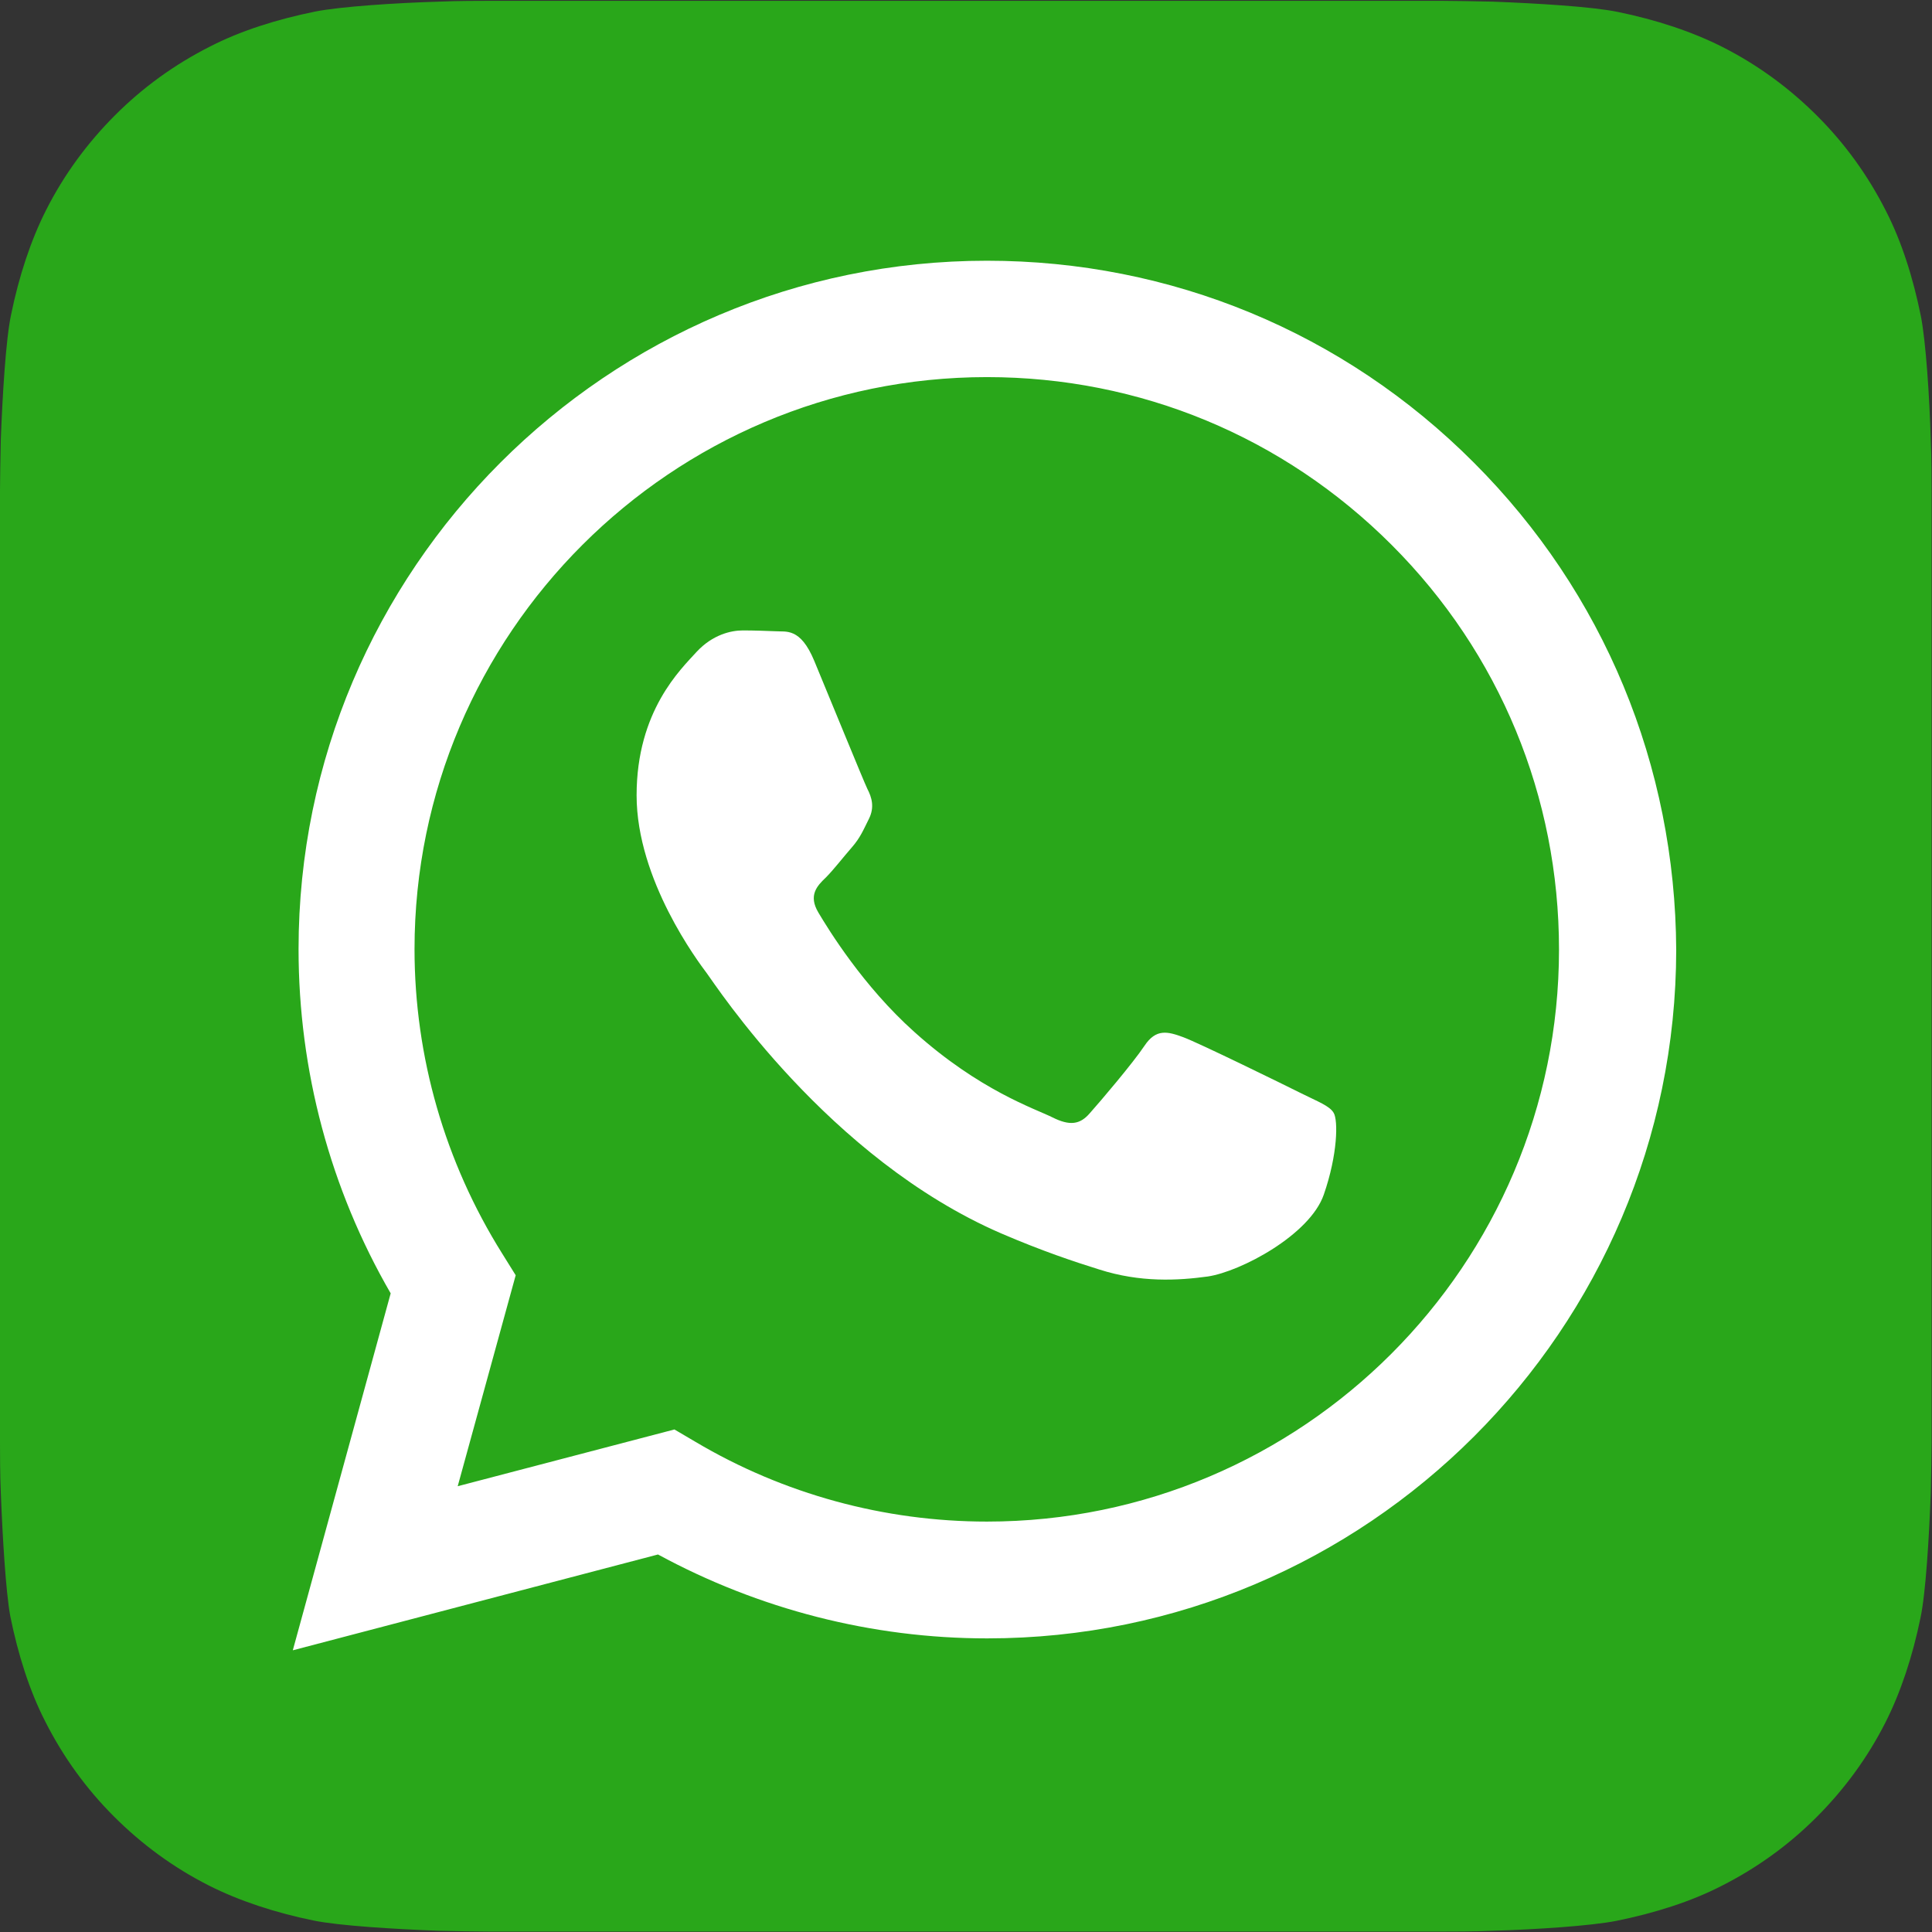
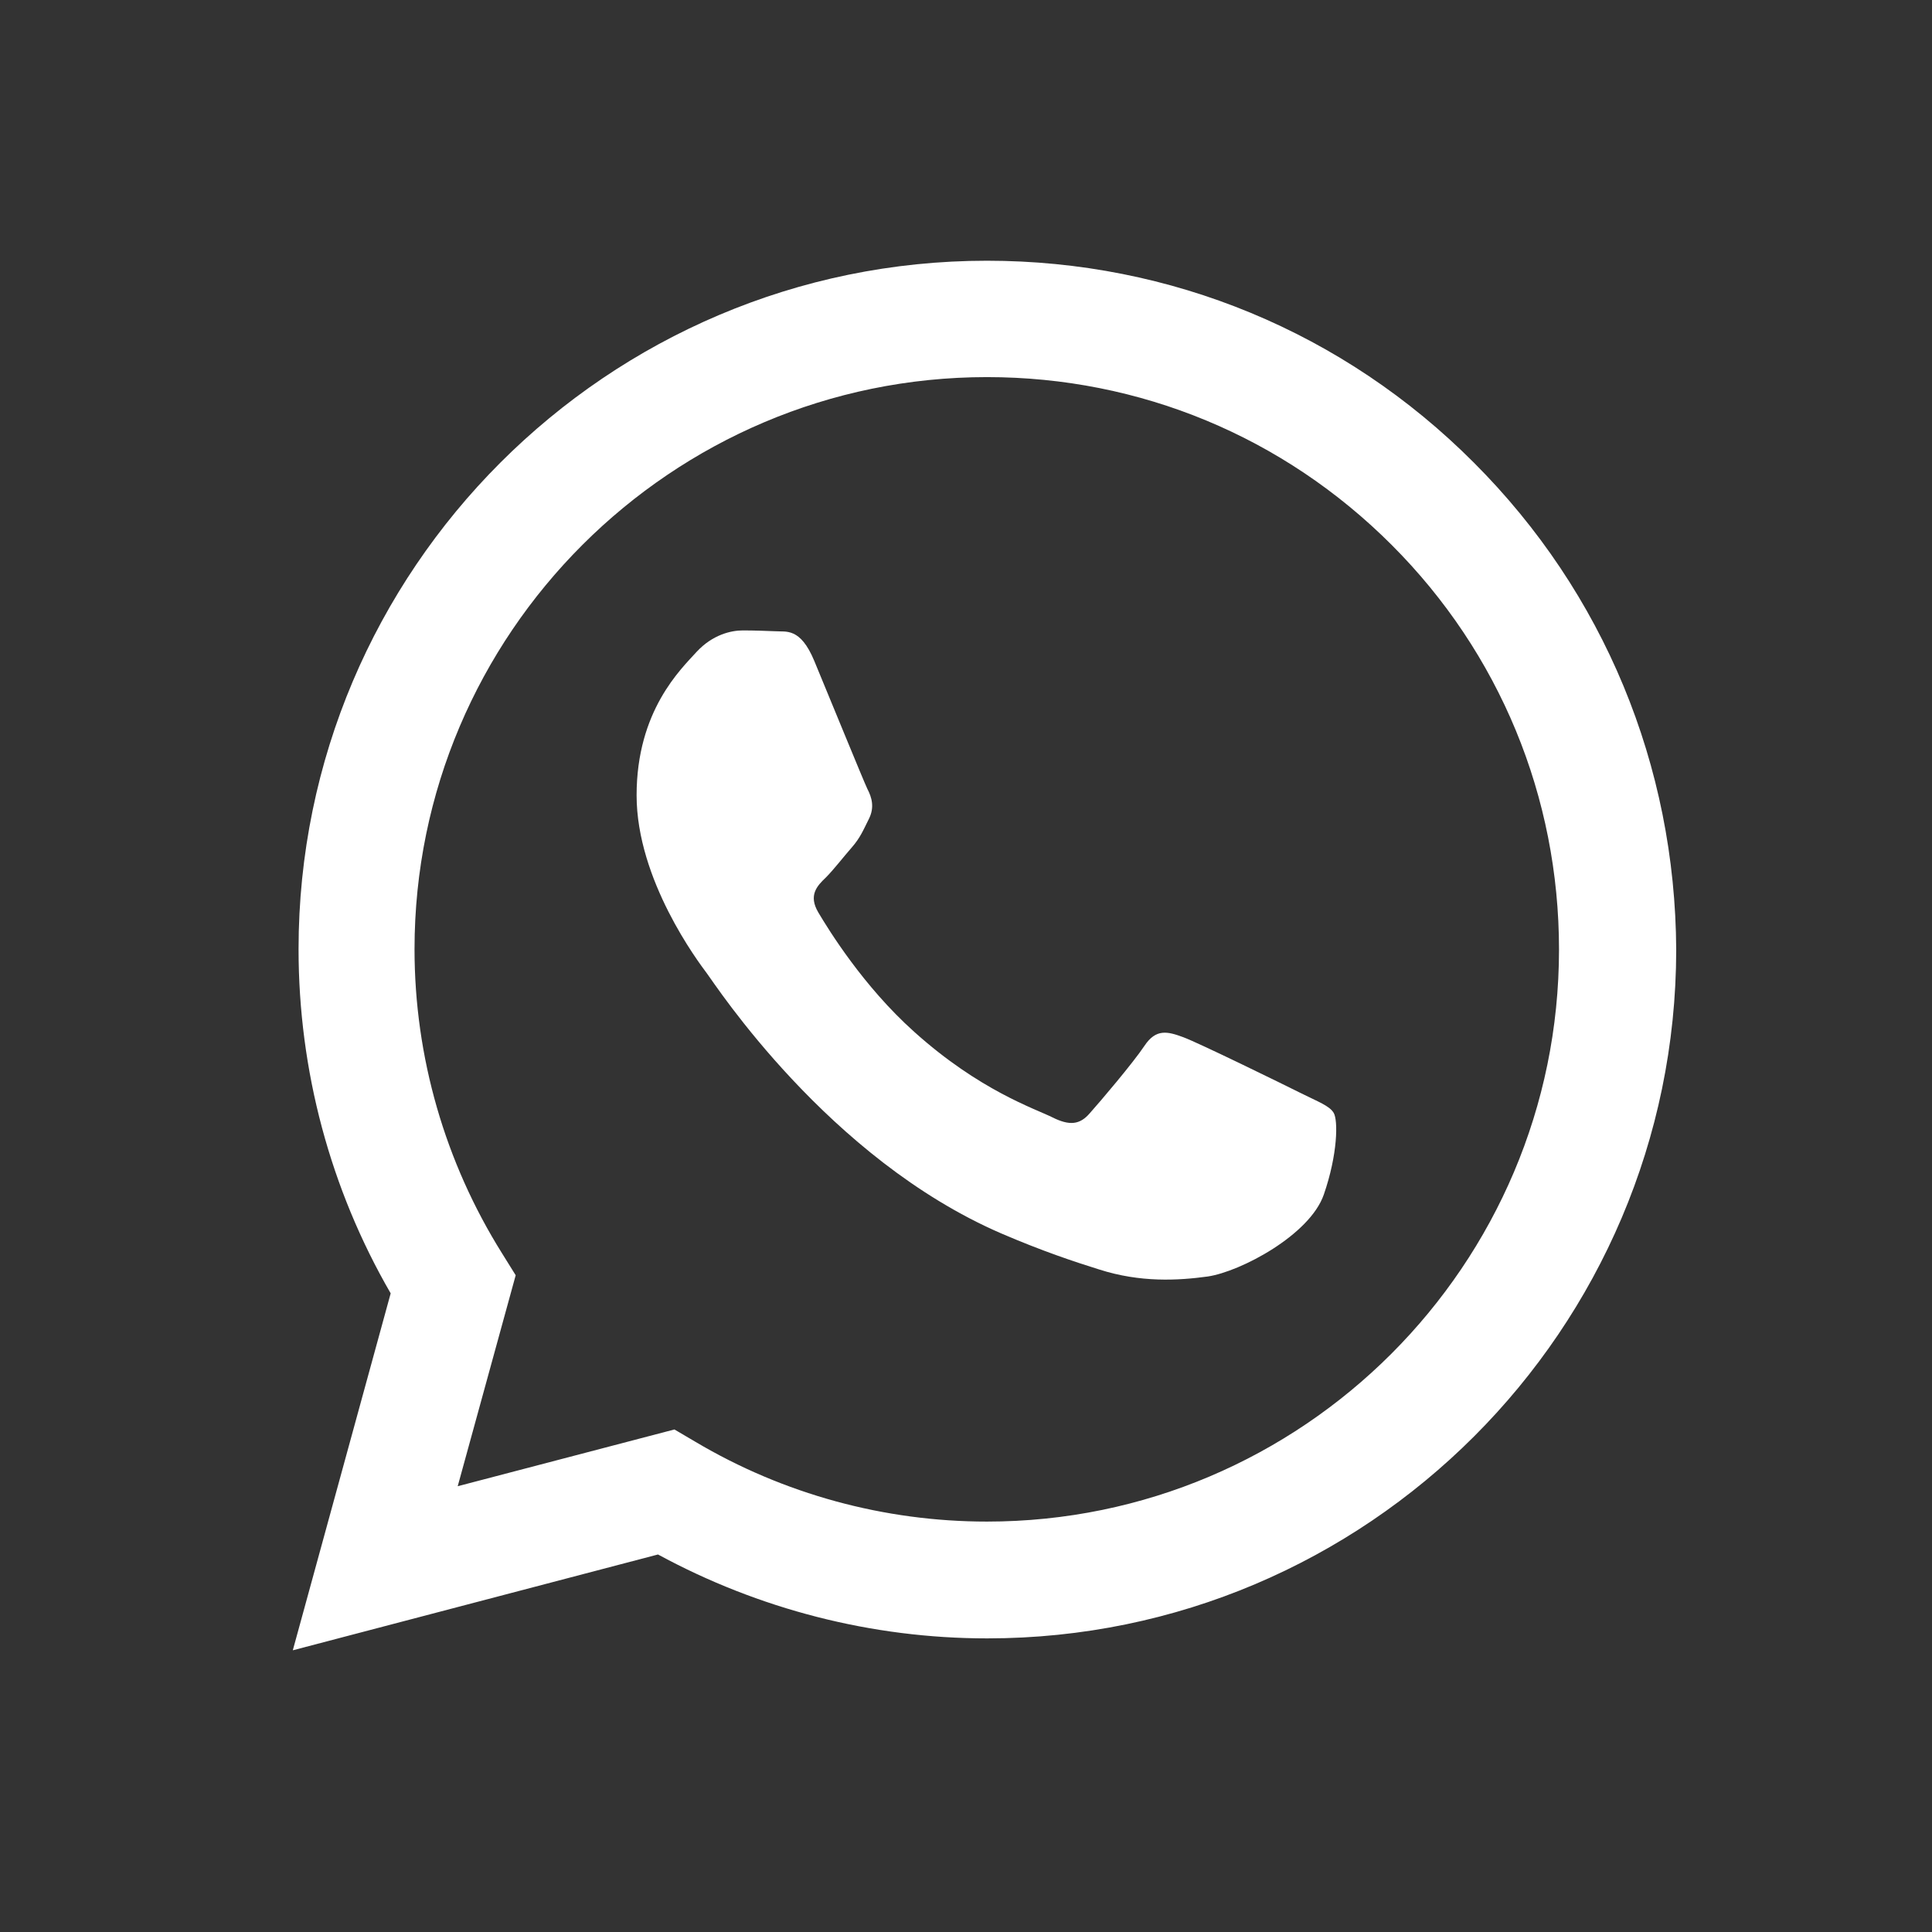
<svg xmlns="http://www.w3.org/2000/svg" id="Layer_1" x="0px" y="0px" viewBox="0 0 469.8 469.8" style="enable-background:new 0 0 469.8 469.8;" xml:space="preserve">
  <rect x="0" y="0" width="469.8" height="469.8" fill="#333333" stroke="none" />
  <style type="text/css"> .st0{fill-rule:evenodd;clip-rule:evenodd;fill:#29A71A;} .st1{fill-rule:evenodd;clip-rule:evenodd;fill:#FFFFFF;} </style>
  <g>
    <g id="Icon_Shape">
      <g>
-         <path id="SVGID_1_" class="st0" d="M469.7,350.6c0,2.6-0.1,8.2-0.2,12.5c-0.4,10.5-1.2,24.2-2.5,30.3c-1.9,9.3-4.8,18.1-8.5,25.4 c-4.4,8.7-10.1,16.4-16.8,23.1c-6.7,6.7-14.4,12.3-23.1,16.7c-7.4,3.8-16.2,6.6-25.6,8.5c-6.1,1.2-19.6,2.1-30.1,2.4 c-4.3,0.2-9.9,0.2-12.5,0.2l-231.3,0c-2.6,0-8.1-0.1-12.5-0.2c-10.5-0.4-24.1-1.2-30.4-2.5c-9.3-1.9-18.1-4.8-25.4-8.5 c-8.7-4.4-16.4-10.1-23.1-16.8c-6.7-6.7-12.3-14.4-16.7-23.1c-3.8-7.4-6.6-16.2-8.5-25.6C1.4,387,0.6,373.5,0.2,363 c-0.2-4.3-0.2-9.9-0.2-12.4l0-231.3c0-2.6,0.1-8.2,0.2-12.5c0.4-10.5,1.2-24.2,2.5-30.3c1.9-9.3,4.8-18.1,8.5-25.4 c4.4-8.7,10.1-16.4,16.8-23.1c6.7-6.7,14.4-12.3,23.1-16.7c7.4-3.8,16.2-6.6,25.6-8.5c6.1-1.2,19.6-2.1,30.1-2.4 c4.3-0.2,9.9-0.2,12.4-0.2l231.3,0c2.6,0,8.1,0.1,12.5,0.2c10.5,0.4,24.1,1.2,30.4,2.5c9.3,1.9,18.1,4.8,25.4,8.5 c8.7,4.4,16.4,10.1,23.1,16.8c6.7,6.7,12.3,14.4,16.7,23.1c3.8,7.4,6.6,16.2,8.5,25.6c1.2,6.1,2.1,19.6,2.4,30.1 c0.2,4.3,0.2,9.9,0.2,12.5L469.7,350.6z" />
-       </g>
+         </g>
    </g>
    <g id="WA_Logo">
      <g>
        <path class="st1" d="M358.4,112.5C326.8,80.8,284.7,63.4,240,63.4c-92.3,0-167.4,75.1-167.4,167.4c0,29.5,7.7,58.3,22.4,83.7 l-23.8,86.8l88.8-23.3c24.5,13.3,52,20.4,80,20.4h0.1c0,0,0,0,0,0c92.3,0,167.4-75.1,167.5-167.4 C407.4,186.2,390,144.1,358.4,112.5z M240,370L240,370c-25,0-49.5-6.7-70.9-19.4l-5.1-3l-52.7,13.8l14.1-51.3l-3.3-5.3 c-13.9-22.2-21.3-47.8-21.3-74c0-76.7,62.5-139.1,139.2-139.1c37.2,0,72.1,14.5,98.4,40.8c26.3,26.3,40.7,61.3,40.7,98.4 C379.1,307.6,316.7,370,240,370z M316.3,265.8c-4.2-2.1-24.8-12.2-28.6-13.6c-3.8-1.4-6.6-2.1-9.4,2.1 c-2.8,4.2-10.8,13.6-13.3,16.4c-2.4,2.8-4.9,3.1-9.1,1c-4.2-2.1-17.7-6.5-33.6-20.8c-12.4-11.1-20.8-24.8-23.3-29 s-0.3-6.5,1.8-8.5c1.9-1.9,4.2-4.9,6.3-7.3c2.1-2.4,2.8-4.2,4.2-7c1.4-2.8,0.7-5.2-0.4-7.3c-1-2.1-9.4-22.7-12.9-31.1 c-3.4-8.2-6.9-7-9.4-7.2c-2.4-0.1-5.2-0.2-8-0.2s-7.3,1-11.2,5.2c-3.8,4.2-14.6,14.3-14.6,34.9c0,20.6,15,40.5,17.1,43.3 c2.1,2.8,29.5,45,71.5,63.2c10,4.3,17.8,6.9,23.9,8.8c10,3.2,19.1,2.7,26.4,1.7c8-1.2,24.8-10.1,28.2-19.9s3.5-18.1,2.4-19.9 C323.3,268.9,320.5,267.9,316.3,265.8z" />
      </g>
    </g>
  </g>
</svg>